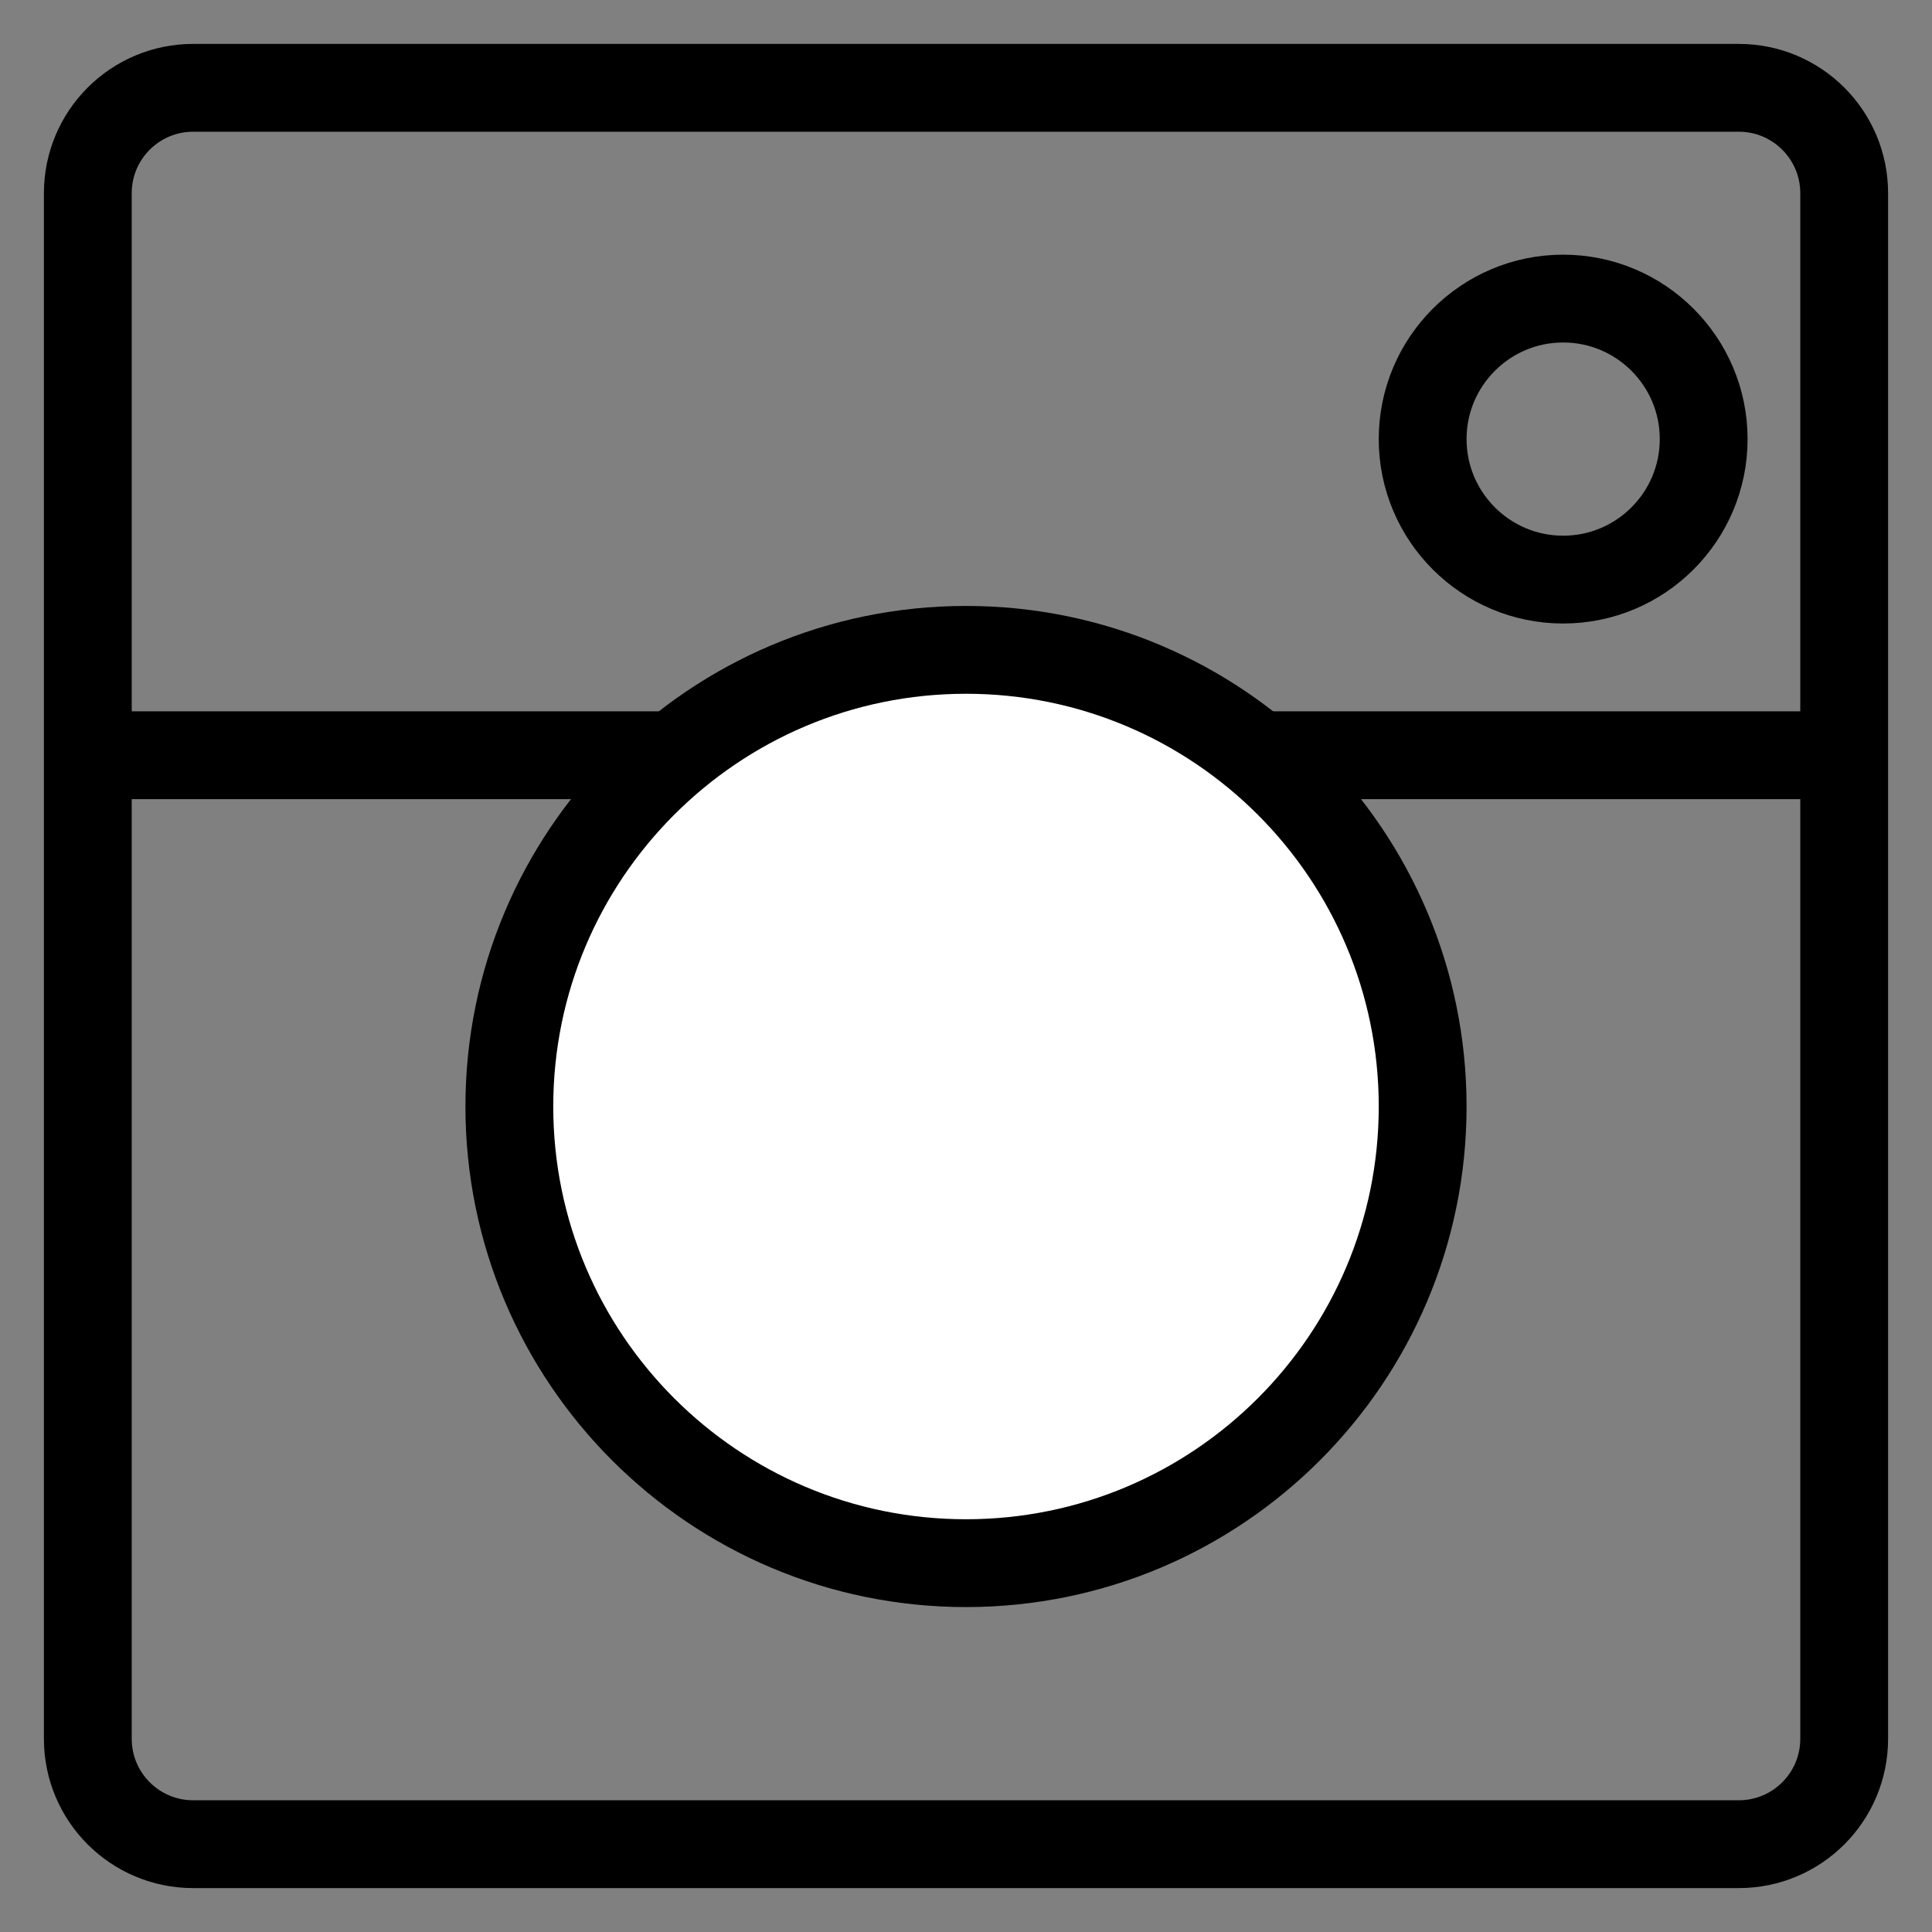
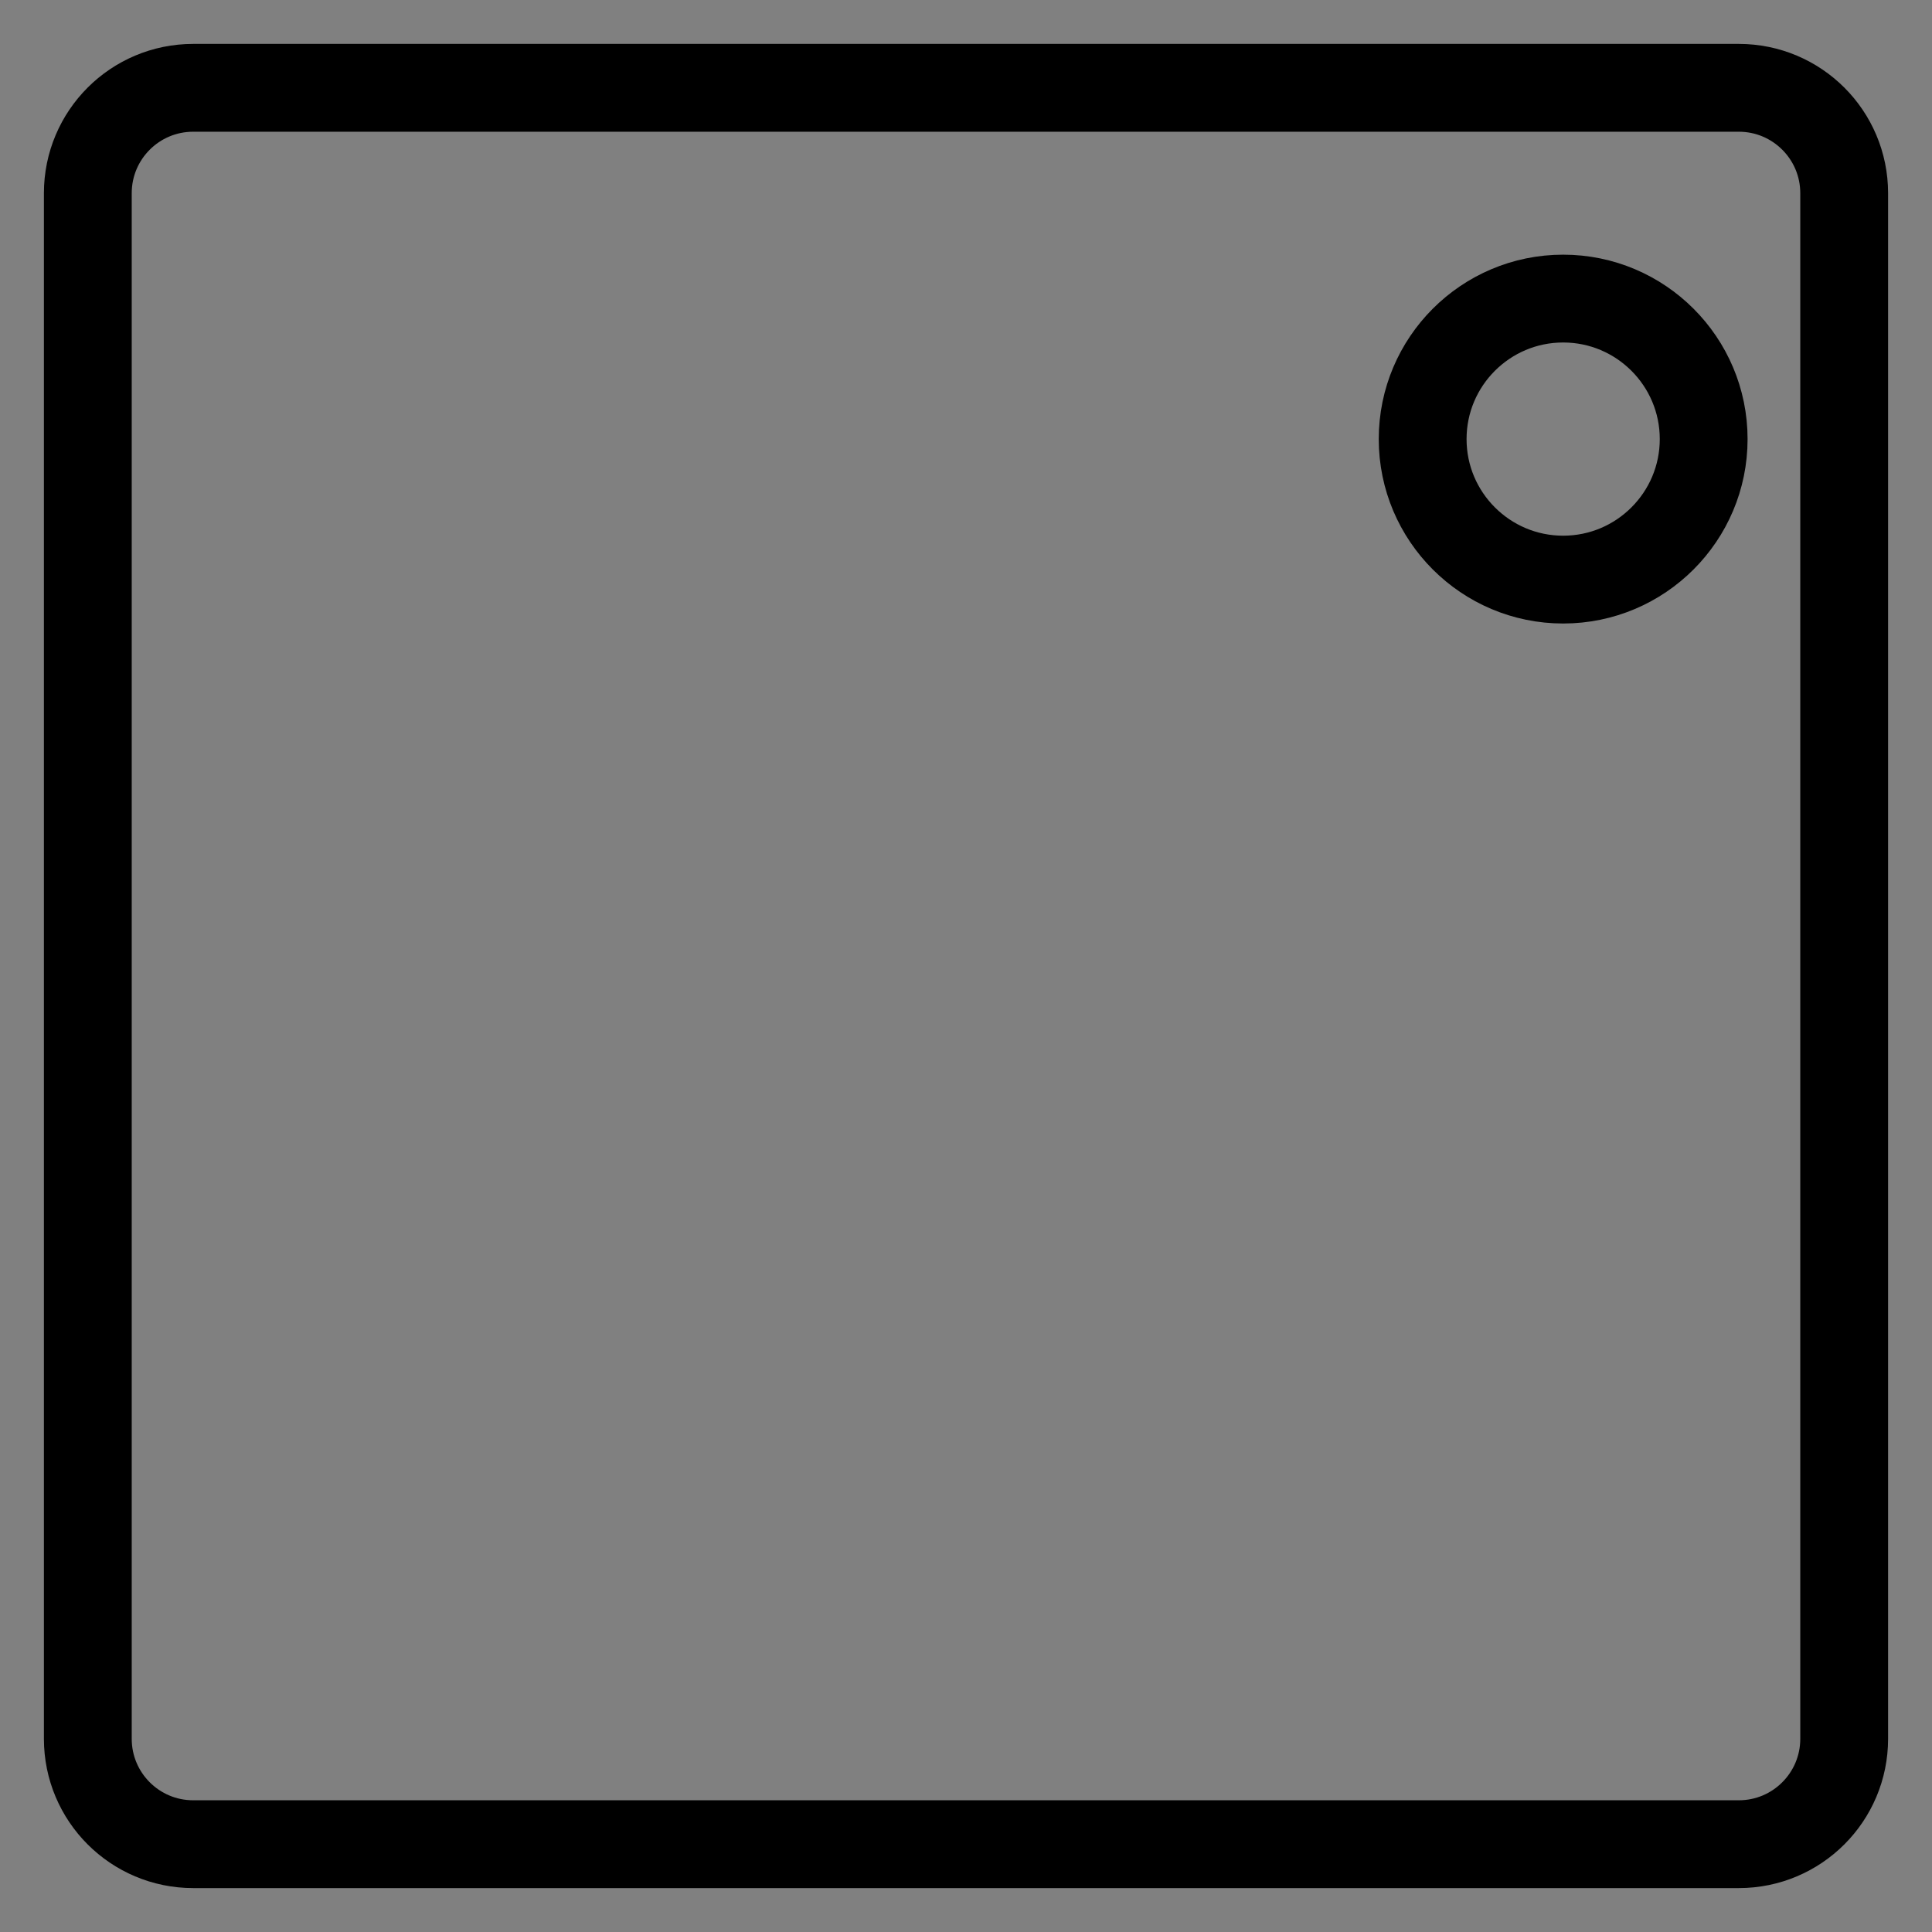
<svg xmlns="http://www.w3.org/2000/svg" width="22px" height="22px" viewBox="0 0 22 22" version="1.1">
  <rect x="0" y="0" width="22" height="22" fill="#808080" stroke="none" />
  <title>insta</title>
  <desc>Created with Sketch.</desc>
  <defs />
  <g id="Contact-Copy-2" stroke="none" stroke-width="1" fill="none" fill-rule="evenodd" transform="translate(-972, -575)">
    <g id="social" transform="translate(913, 576)" stroke="#000000">
      <g id="instagram" transform="translate(60, 0)">
-         <path d="M18.4,4 C18.4,4.883 17.683,5.6 16.8,5.6 C15.917,5.6 15.2,4.883 15.2,4 C15.2,3.117 15.917,2.4 16.8,2.4 C17.683,2.4 18.4,3.117 18.4,4 Z" id="Stroke-210" stroke-linecap="round" stroke-linejoin="round" />
+         <path d="M18.4,4 C18.4,4.883 17.683,5.6 16.8,5.6 C15.917,5.6 15.2,4.883 15.2,4 C15.2,3.117 15.917,2.4 16.8,2.4 C17.683,2.4 18.4,3.117 18.4,4 " id="Stroke-210" stroke-linecap="round" stroke-linejoin="round" />
        <path d="M18.8,0 L1.2,0 C0.537,0 0,0.537 0,1.2 L0,18.8 C0,19.463 0.537,20 1.2,20 L18.8,20 C19.463,20 20,19.463 20,18.8 L20,1.2 C20,0.537 19.463,0 18.8,0 Z" id="Stroke-214" stroke-linecap="round" stroke-linejoin="round" />
-         <path d="M0.4,7.6 L19.617,7.6" id="Line" stroke-linecap="square" />
-         <path d="M15.2,11.6 C15.2,14.47 12.87,16.8 10,16.8 C7.13,16.8 4.8,14.47 4.8,11.6 C4.8,8.73 7.13,6.4 10,6.4 C12.87,6.4 15.2,8.73 15.2,11.6 Z" id="Stroke-210-Copy" fill="#FFFFFF" fill-rule="evenodd" stroke-linecap="round" stroke-linejoin="round" />
      </g>
    </g>
  </g>
</svg>